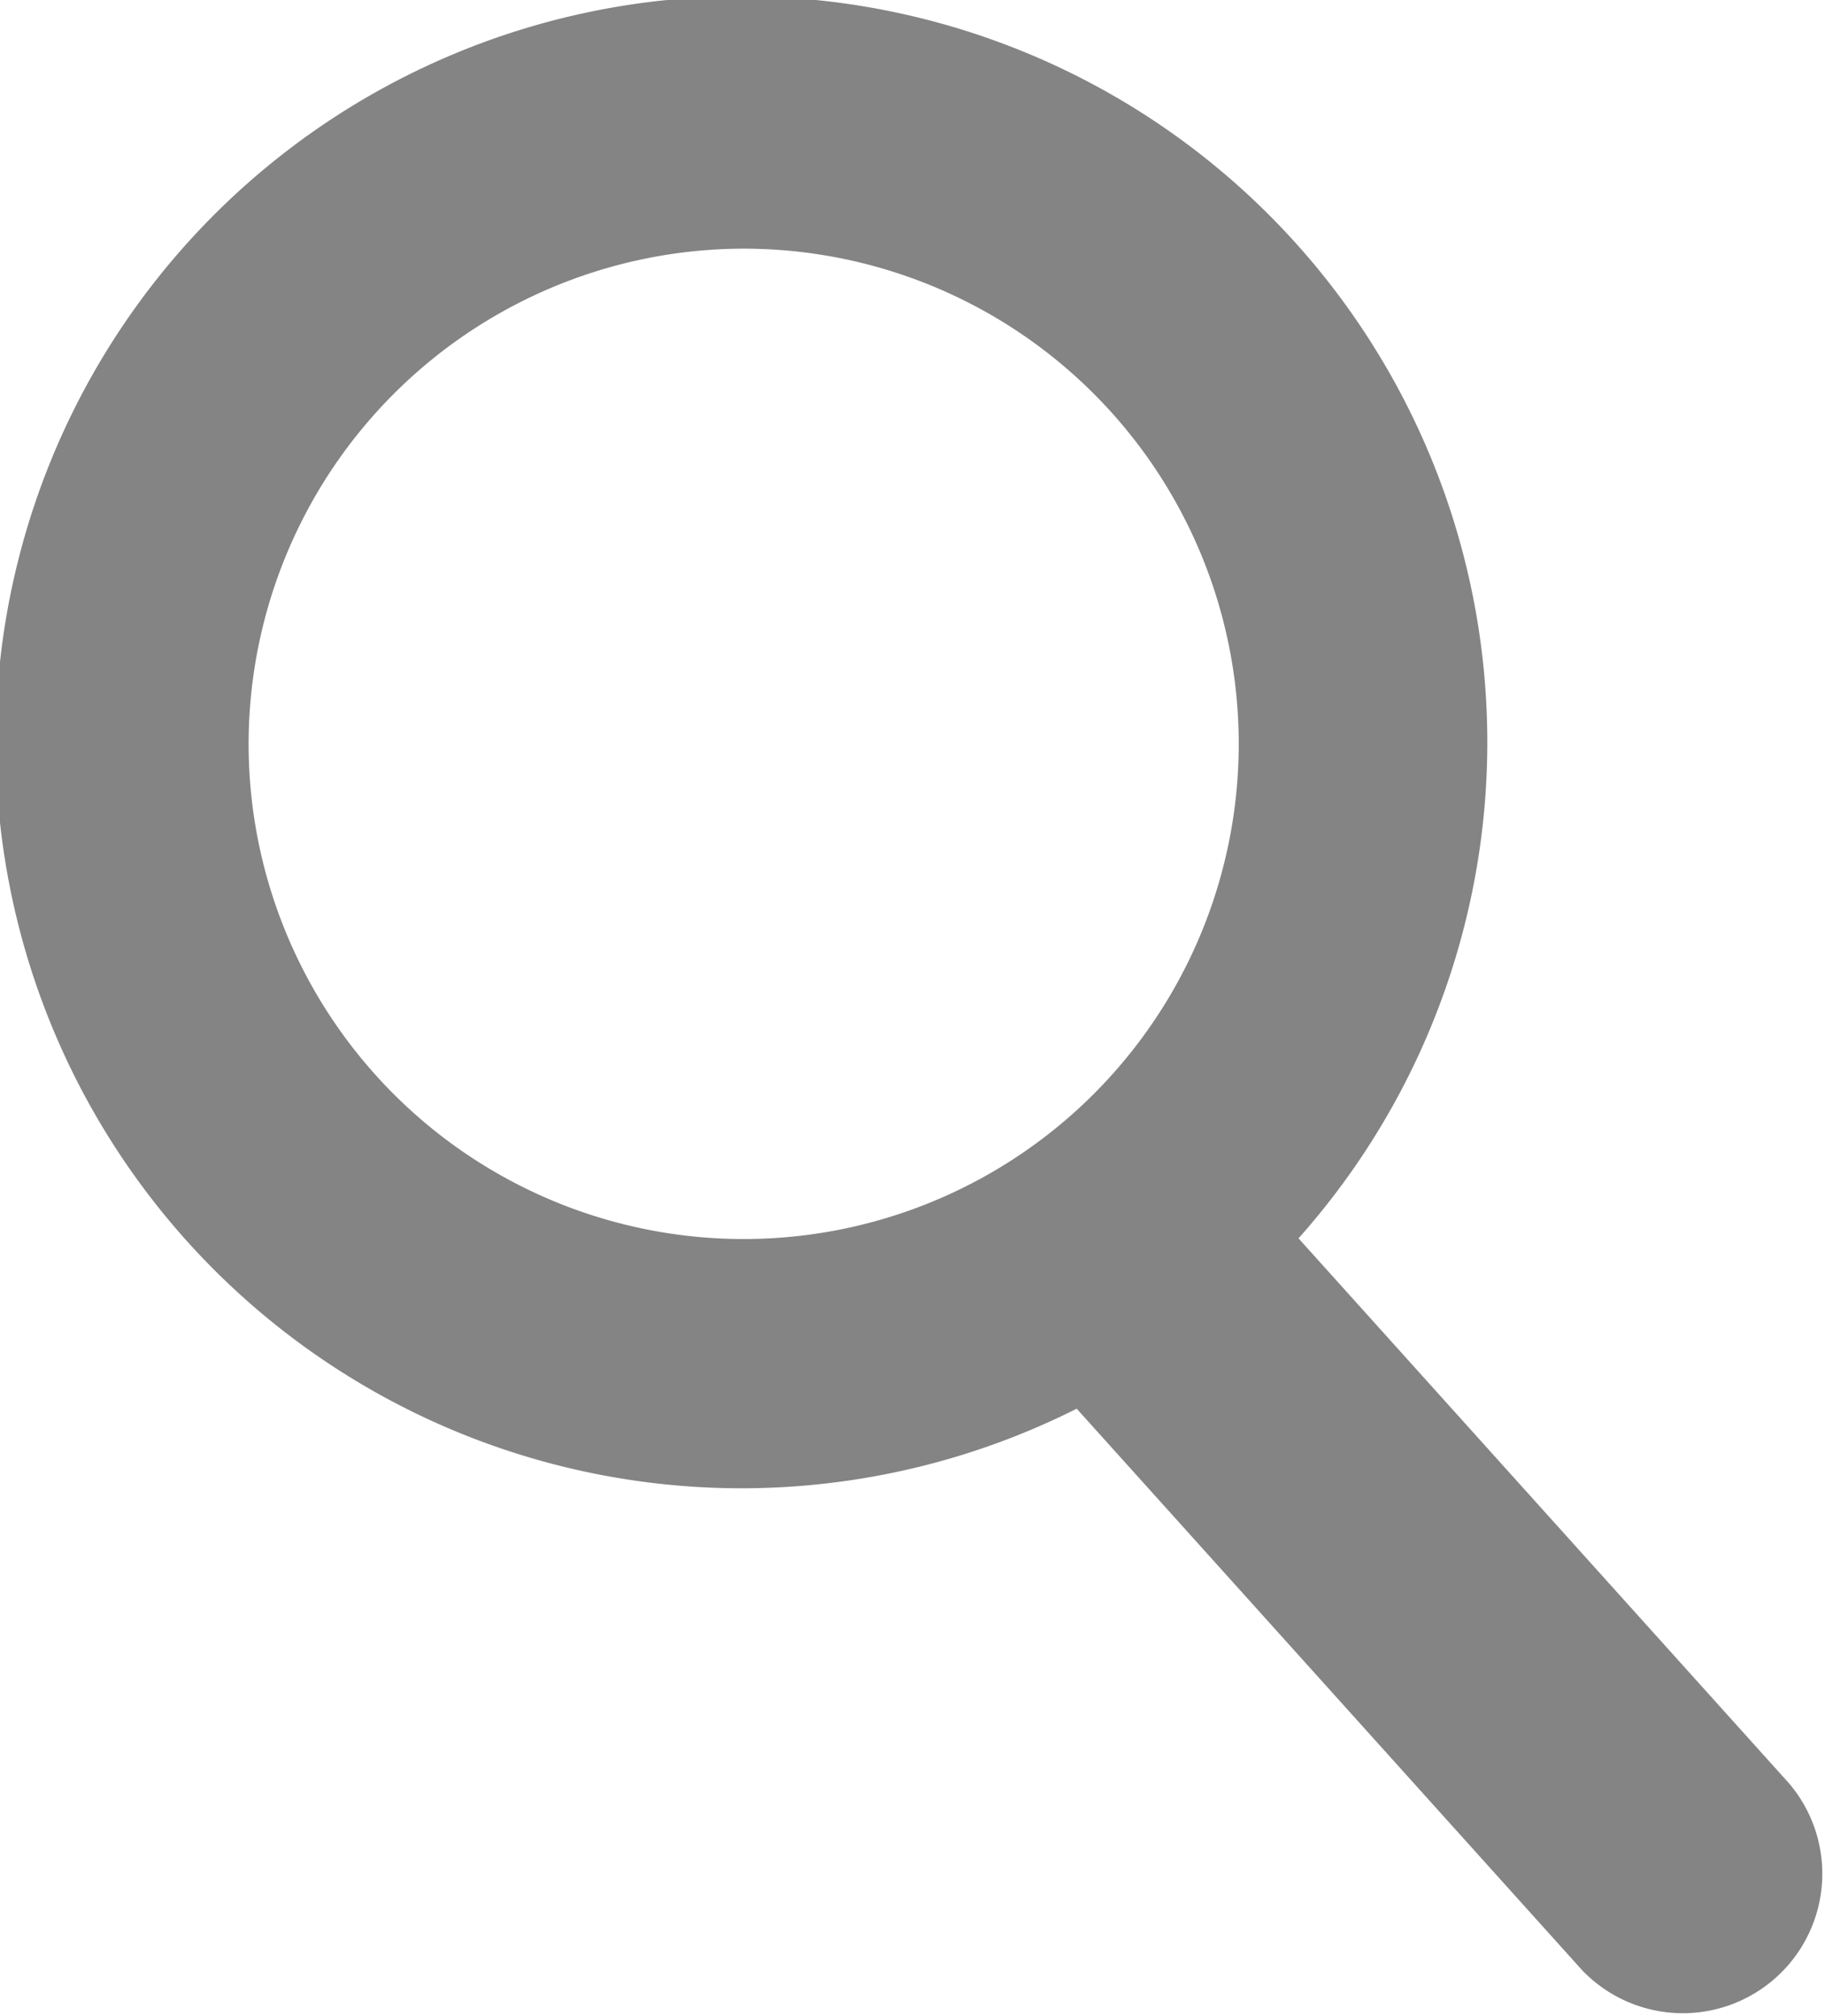
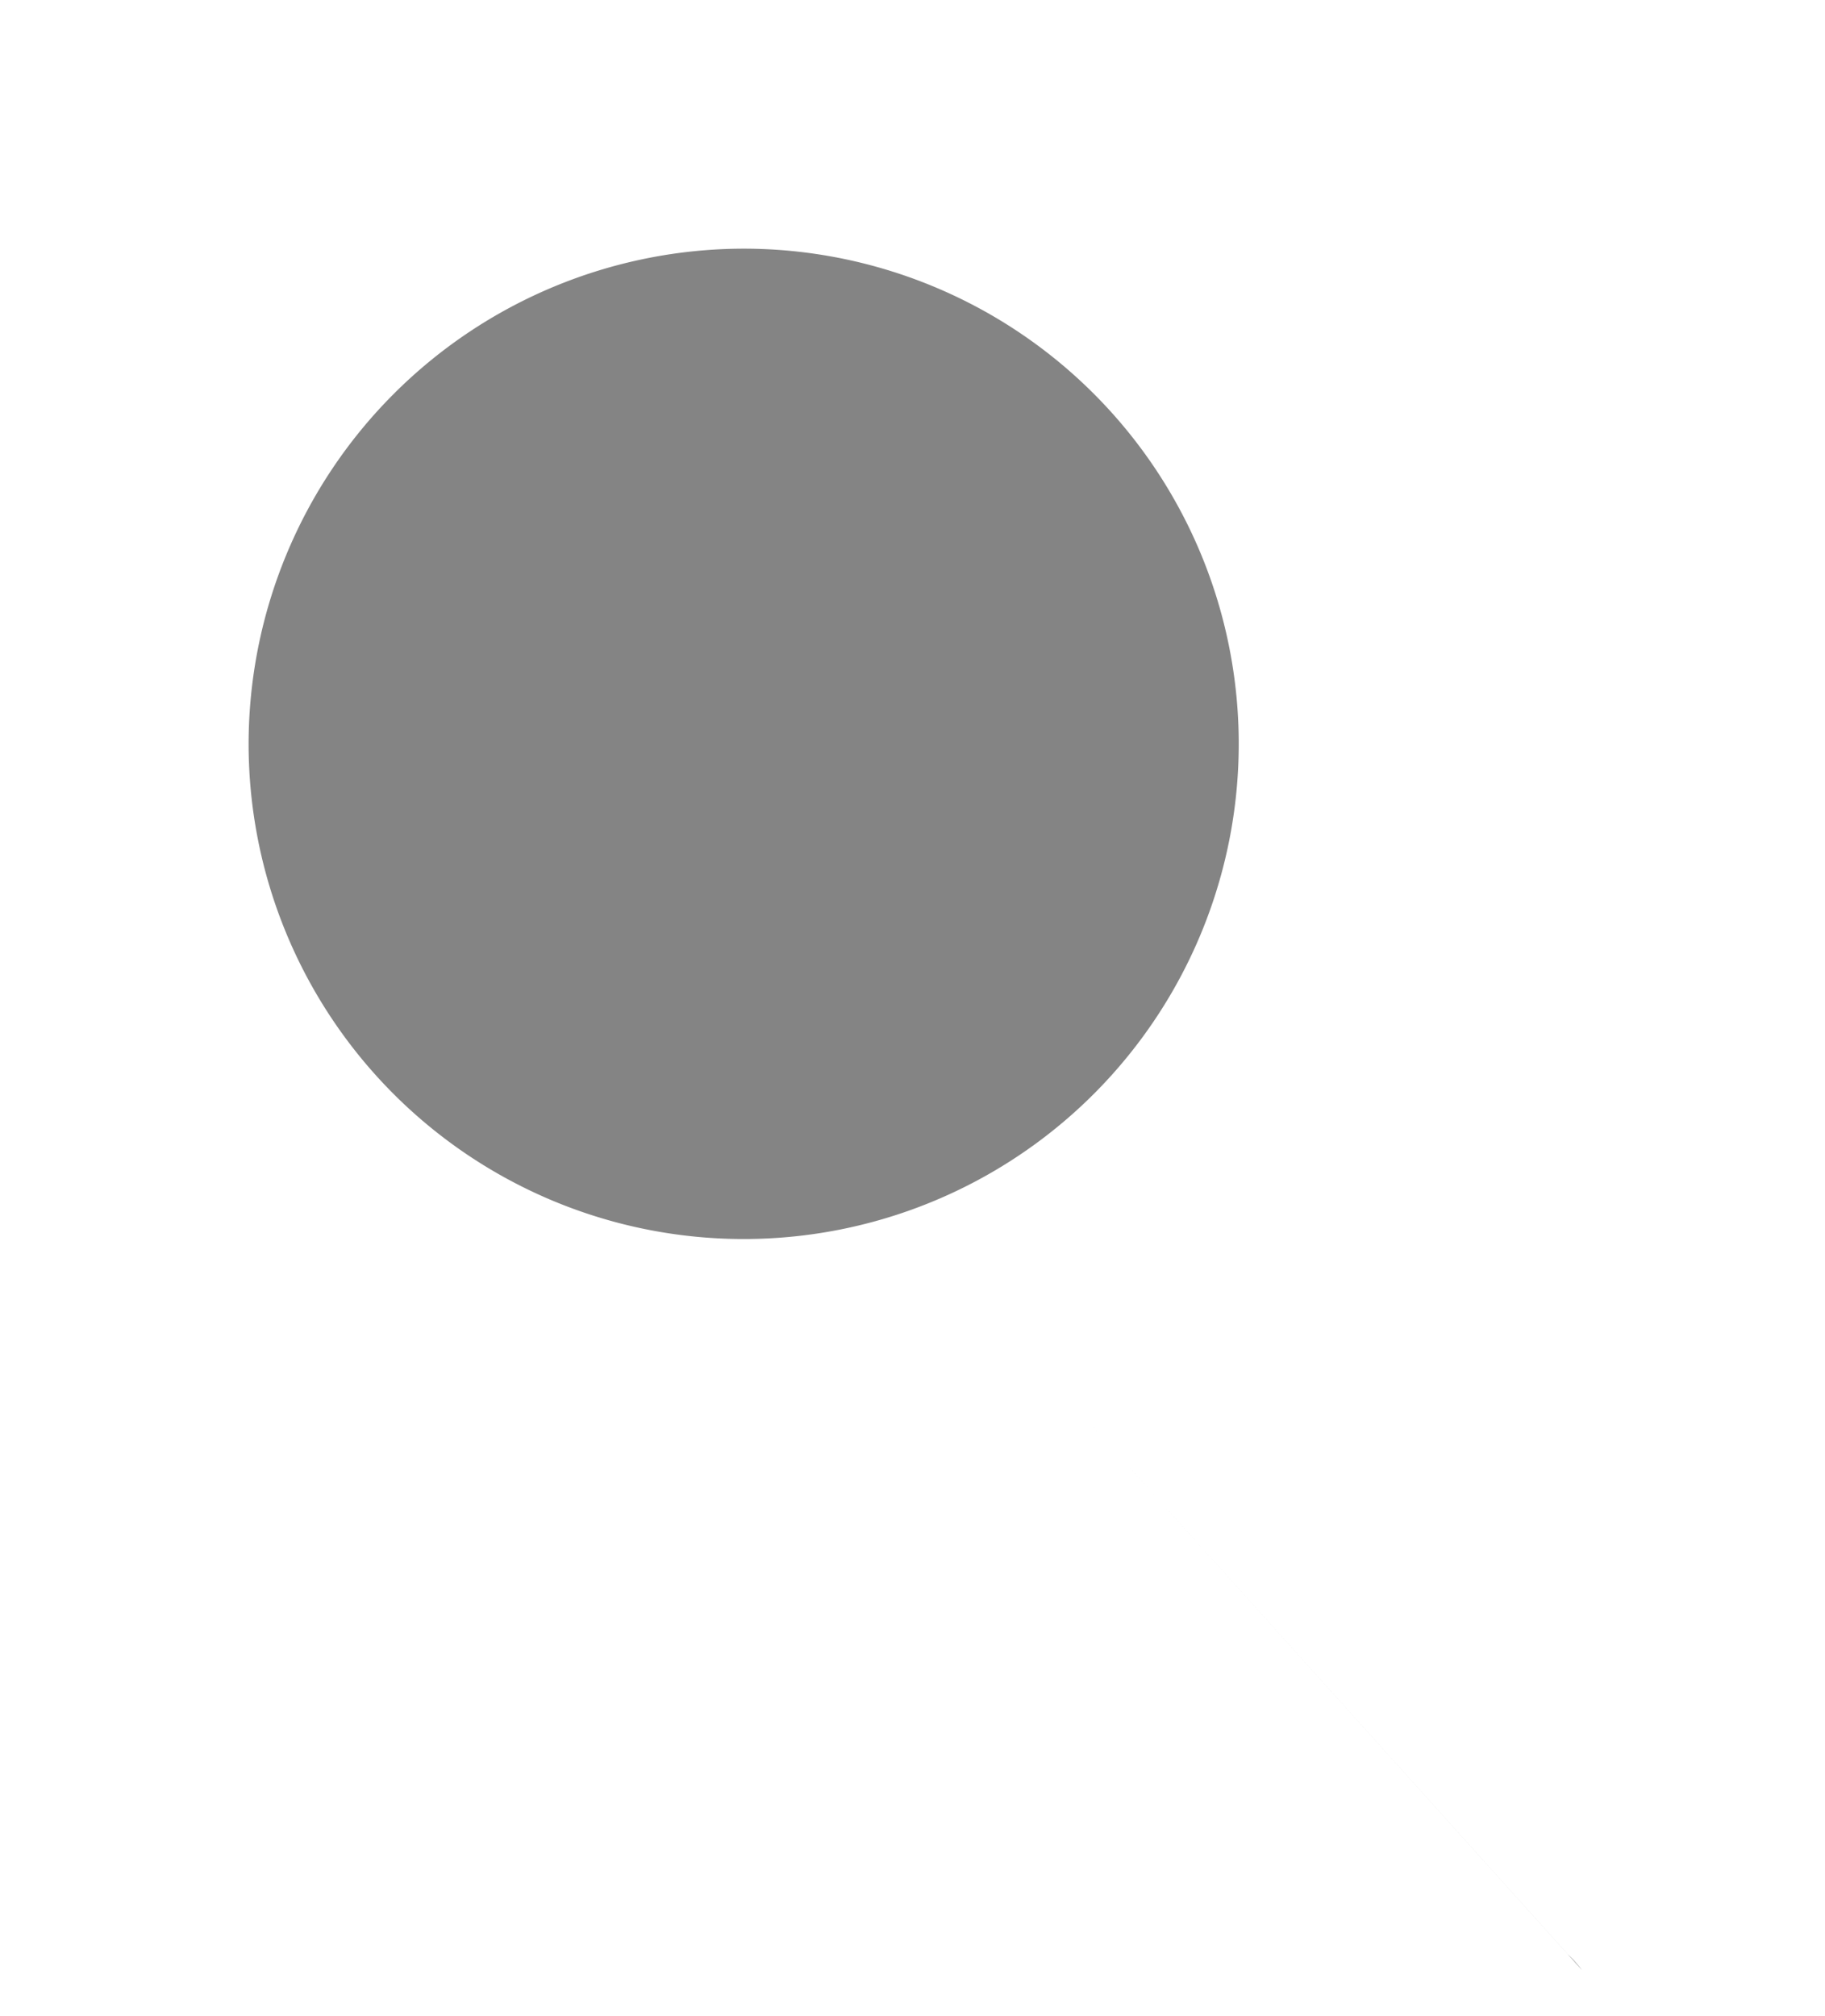
<svg xmlns="http://www.w3.org/2000/svg" width="16.15" height="17.838" viewBox="0 0 16.15 17.838">
-   <path d="M14,17.43,9.528,12.463a6.6,6.6,0,1,1,1.963-1.507l4.342,4.823A1.234,1.234,0,0,1,14,17.43ZM2.2,6.58A4.381,4.381,0,1,0,6.58,2.2,4.386,4.386,0,0,0,2.2,6.58Z" fill="#848484" />
+   <path d="M14,17.43,9.528,12.463l4.342,4.823A1.234,1.234,0,0,1,14,17.43ZM2.2,6.58A4.381,4.381,0,1,0,6.58,2.2,4.386,4.386,0,0,0,2.2,6.58Z" fill="#848484" />
</svg>